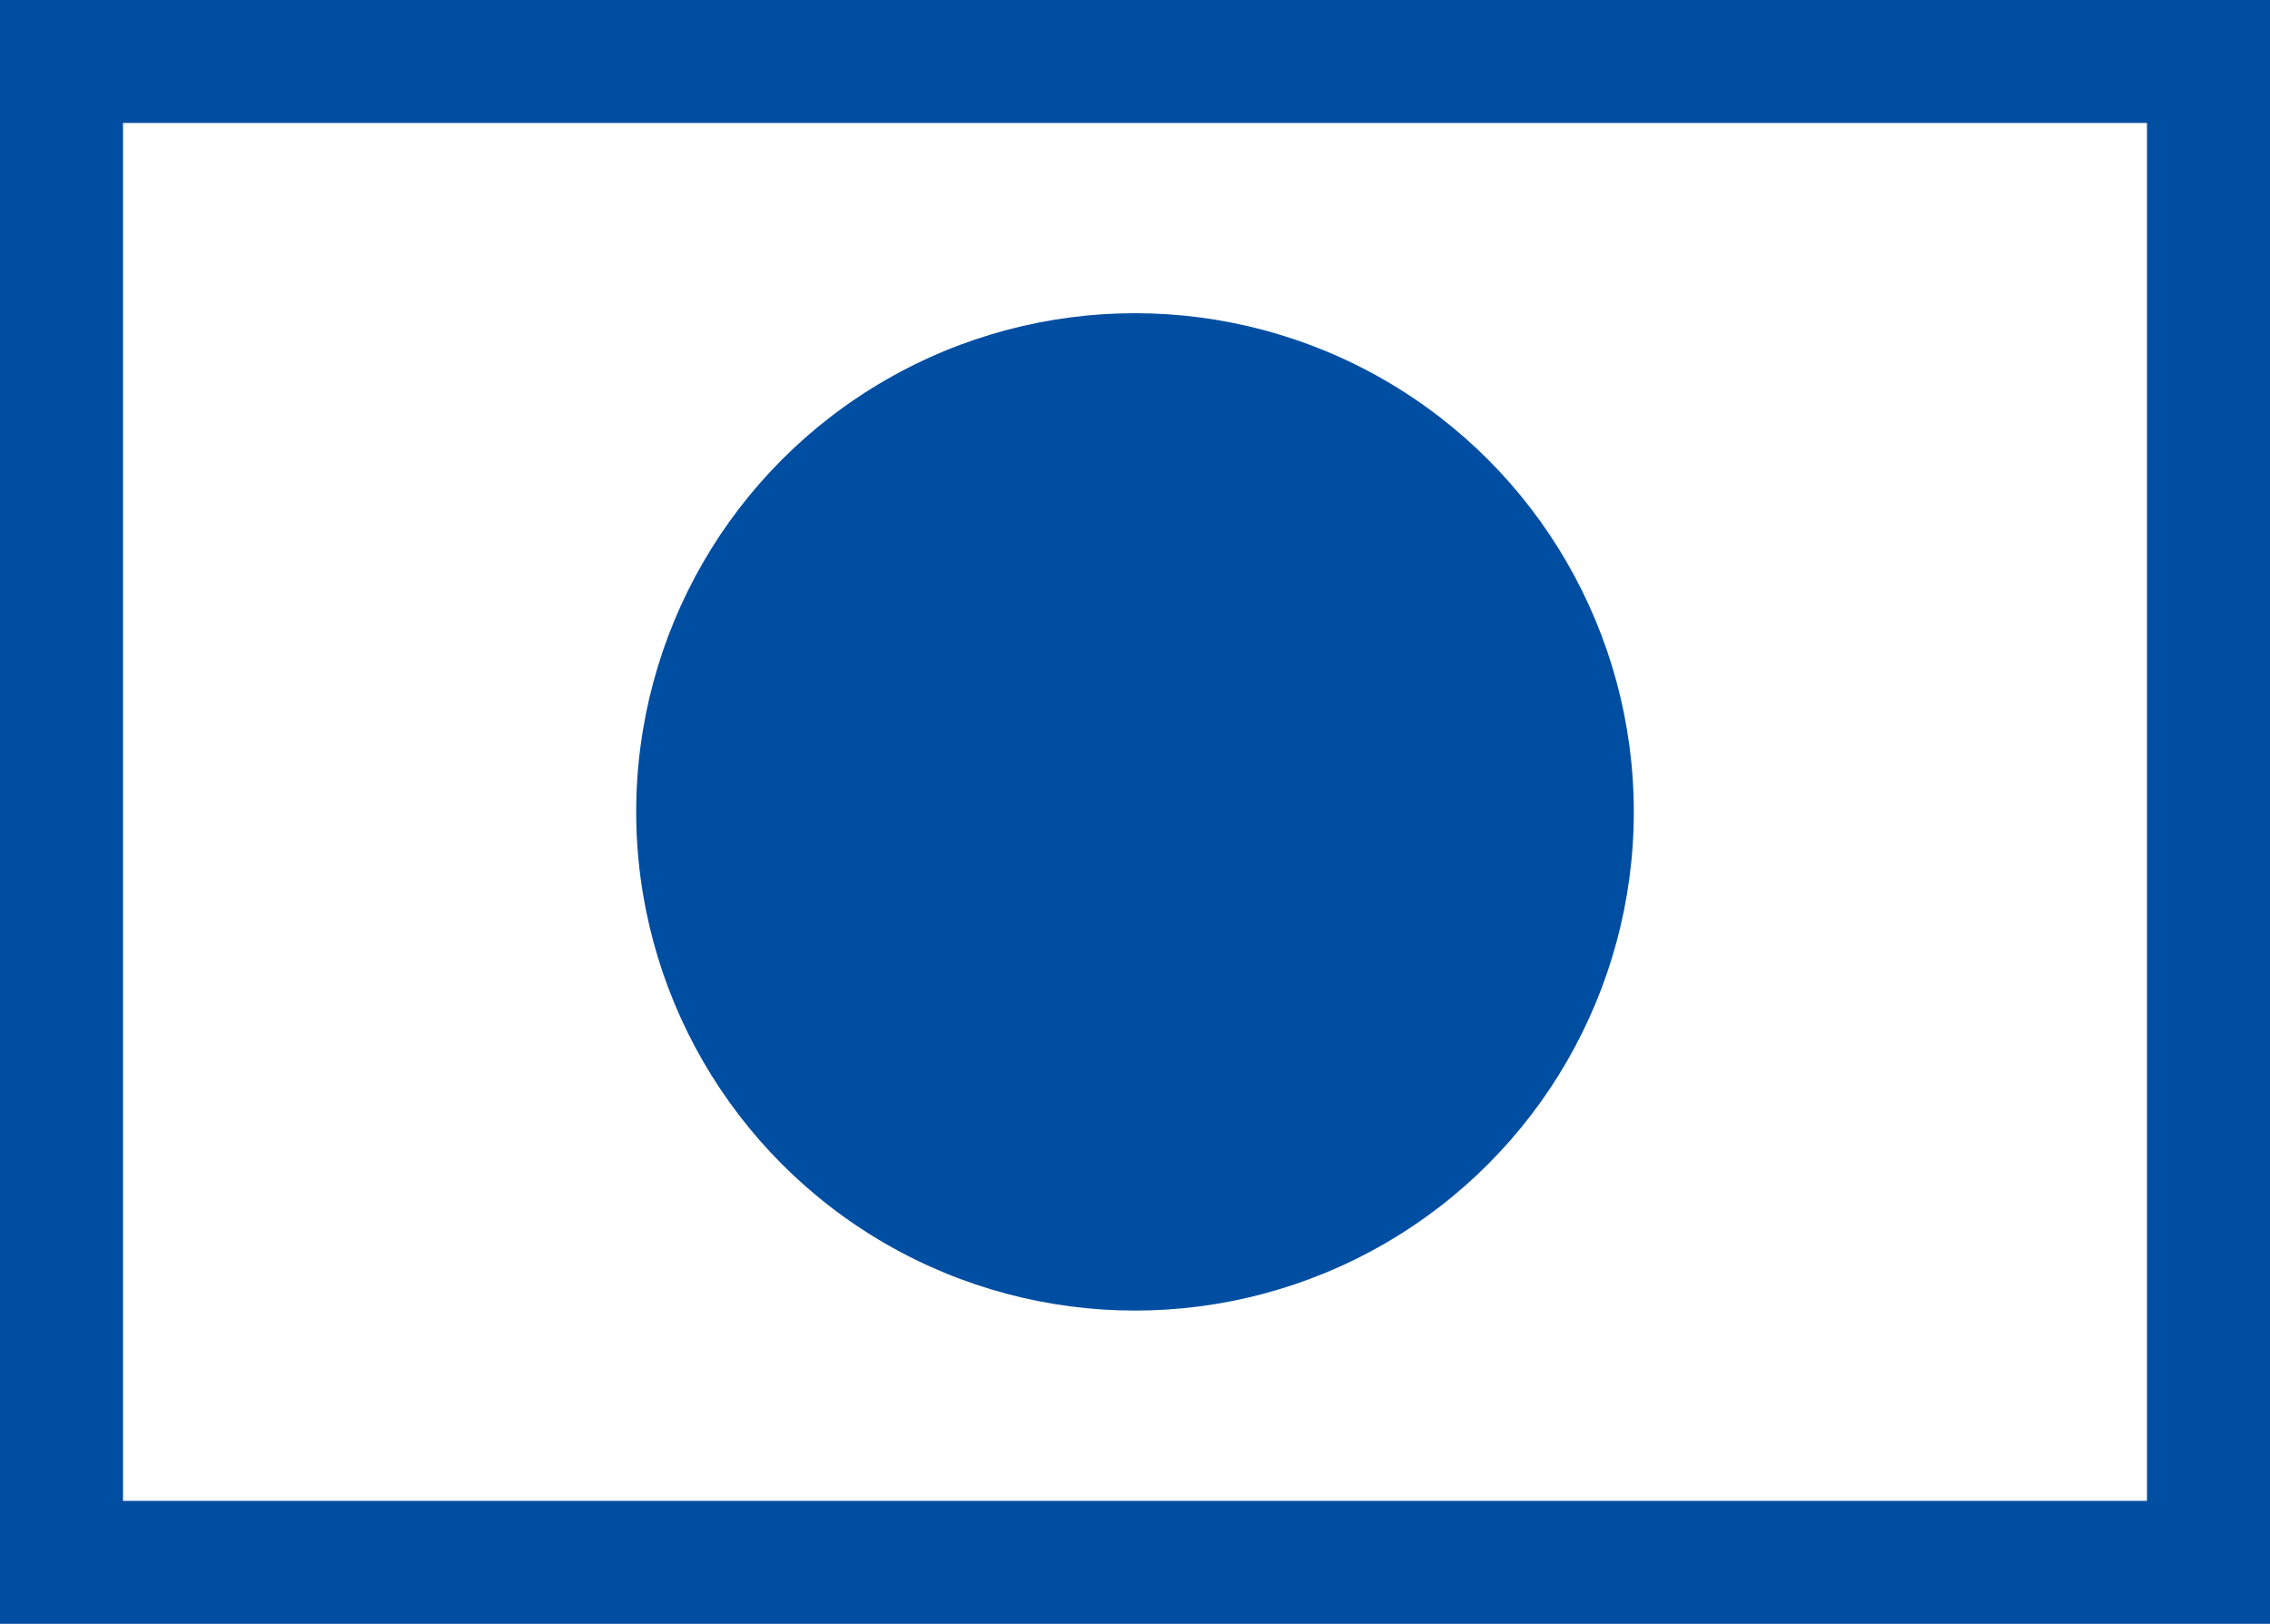
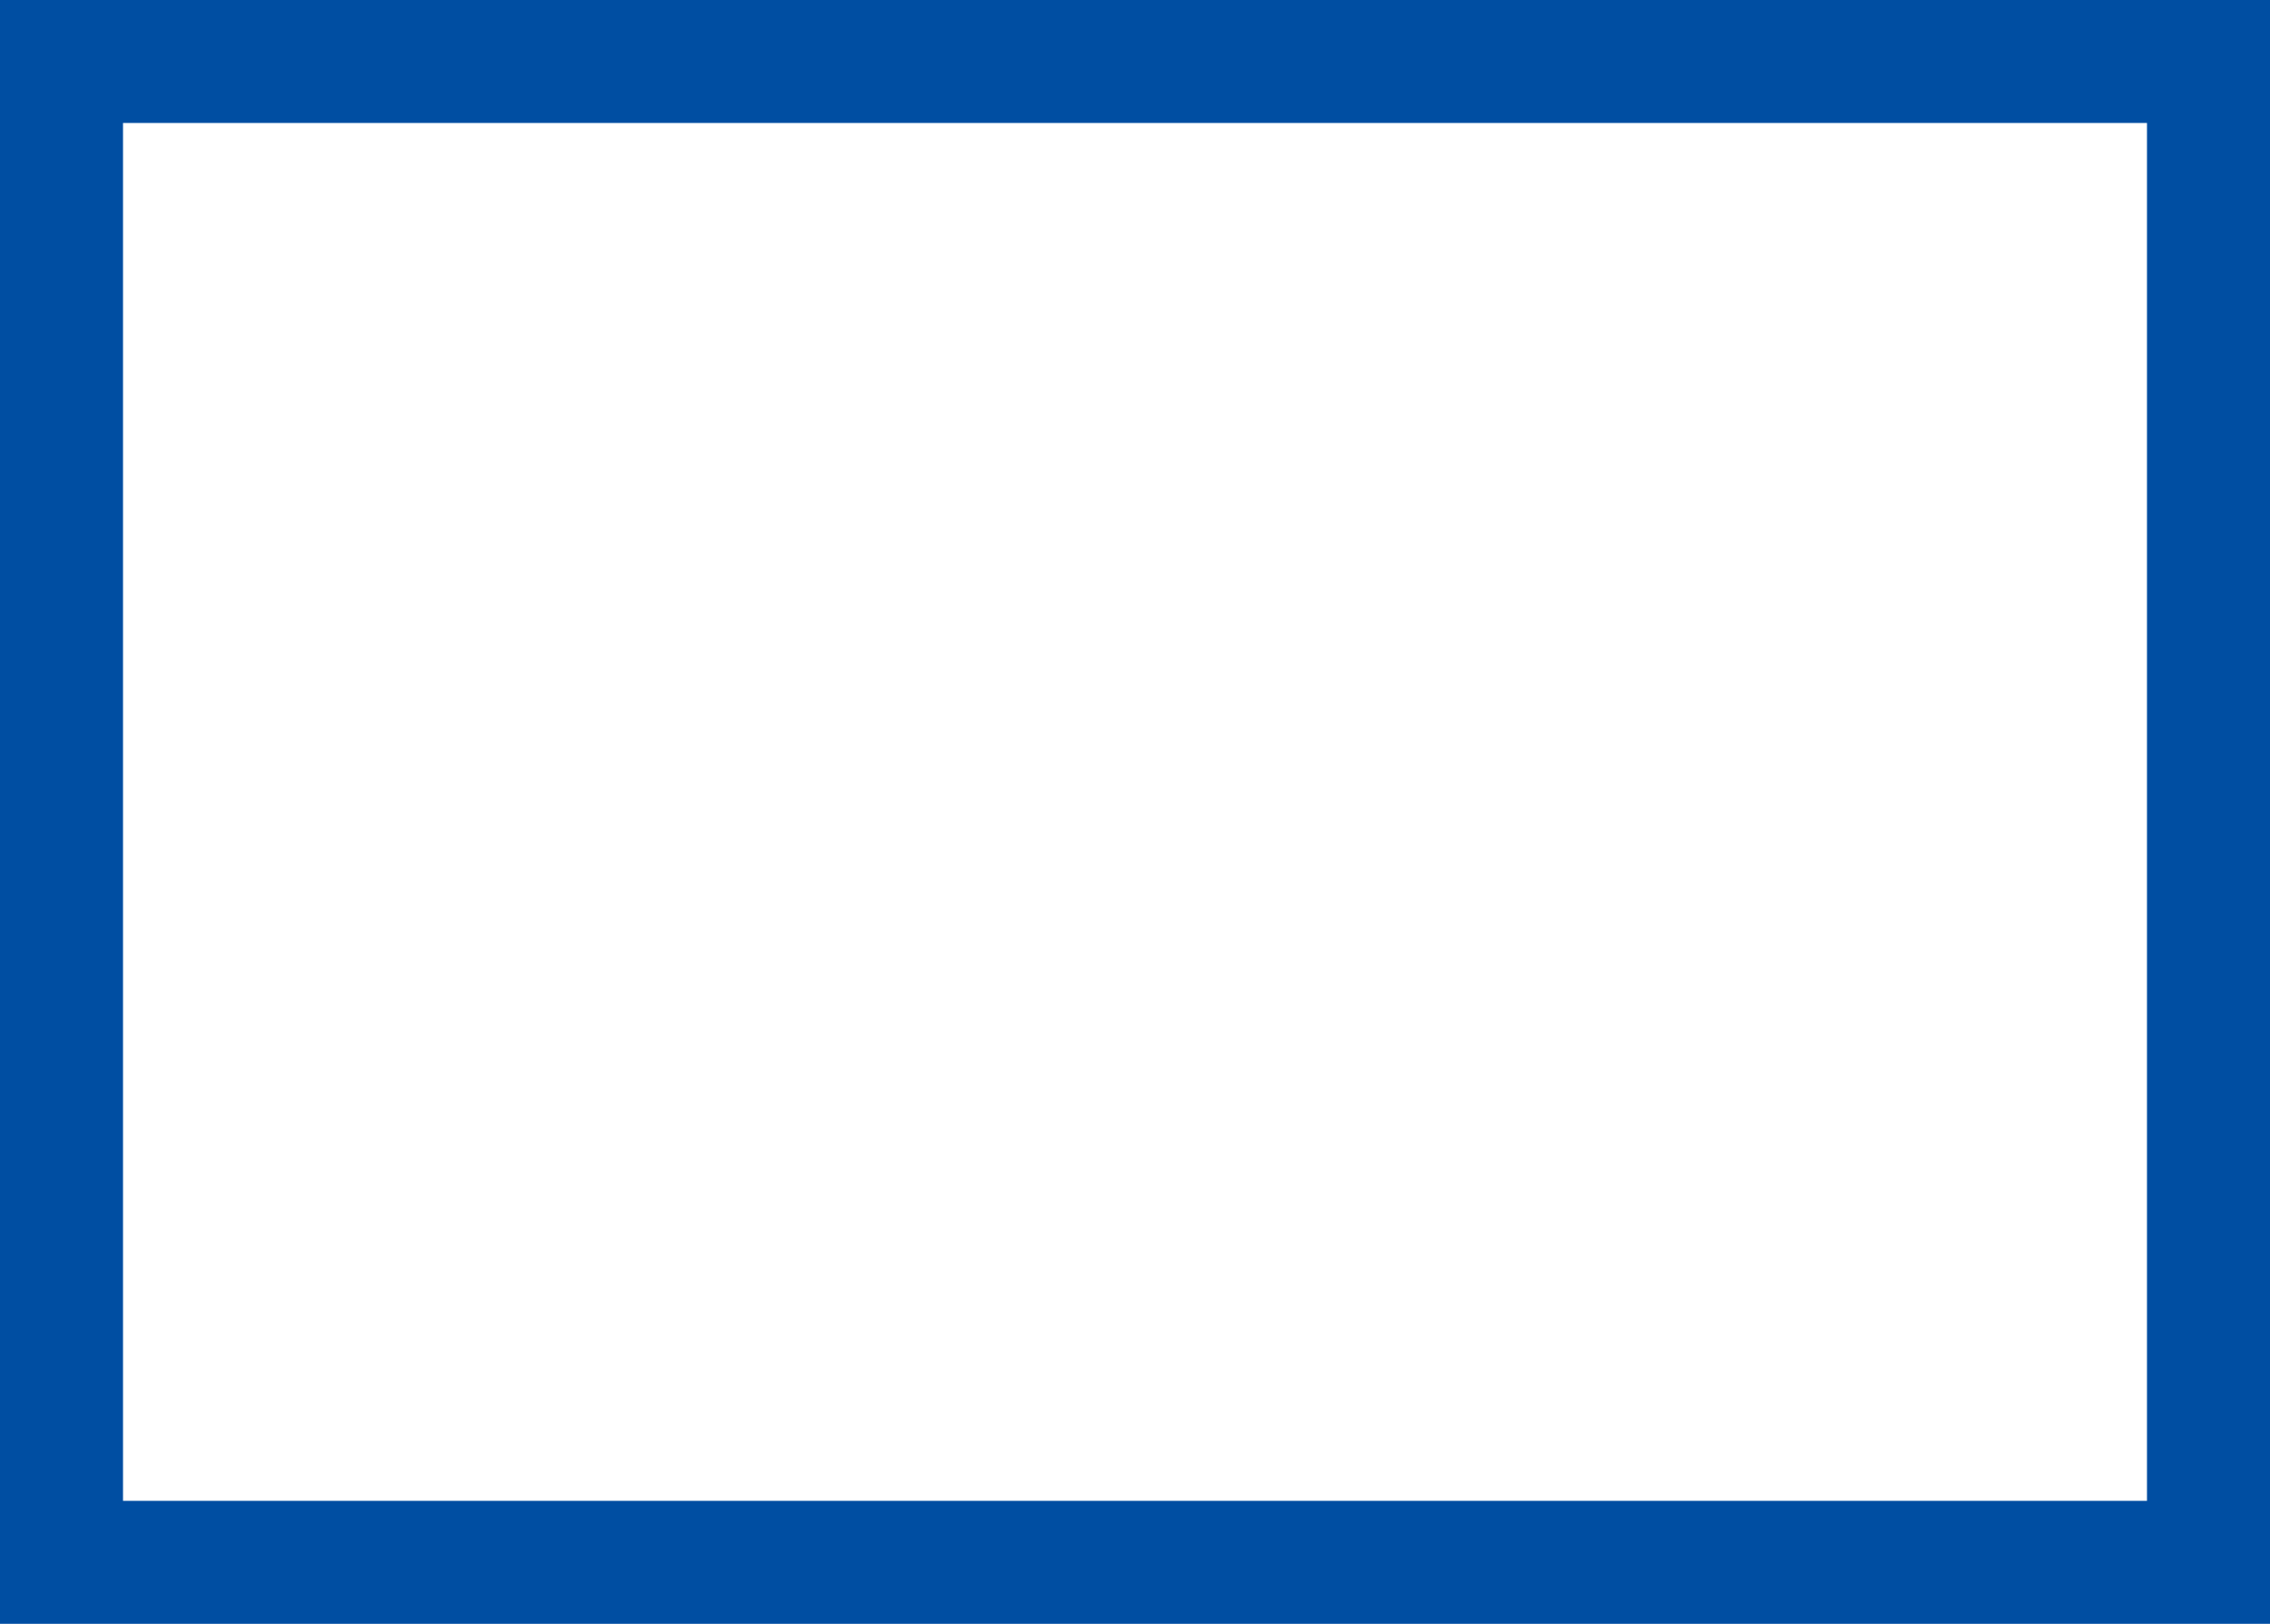
<svg xmlns="http://www.w3.org/2000/svg" id="レイヤー_1" data-name="レイヤー 1" viewBox="0 0 405.98 290.49">
  <defs>
    <style>.cls-1{fill:none;stroke:#004ea2;stroke-miterlimit:10;stroke-width:22px;}.cls-2{fill:#004ea2;}</style>
  </defs>
  <title>icon-frag</title>
  <rect class="cls-1" x="11" y="11" width="383.98" height="268.49" />
-   <circle class="cls-2" cx="202.99" cy="145.24" r="89.21" />
</svg>